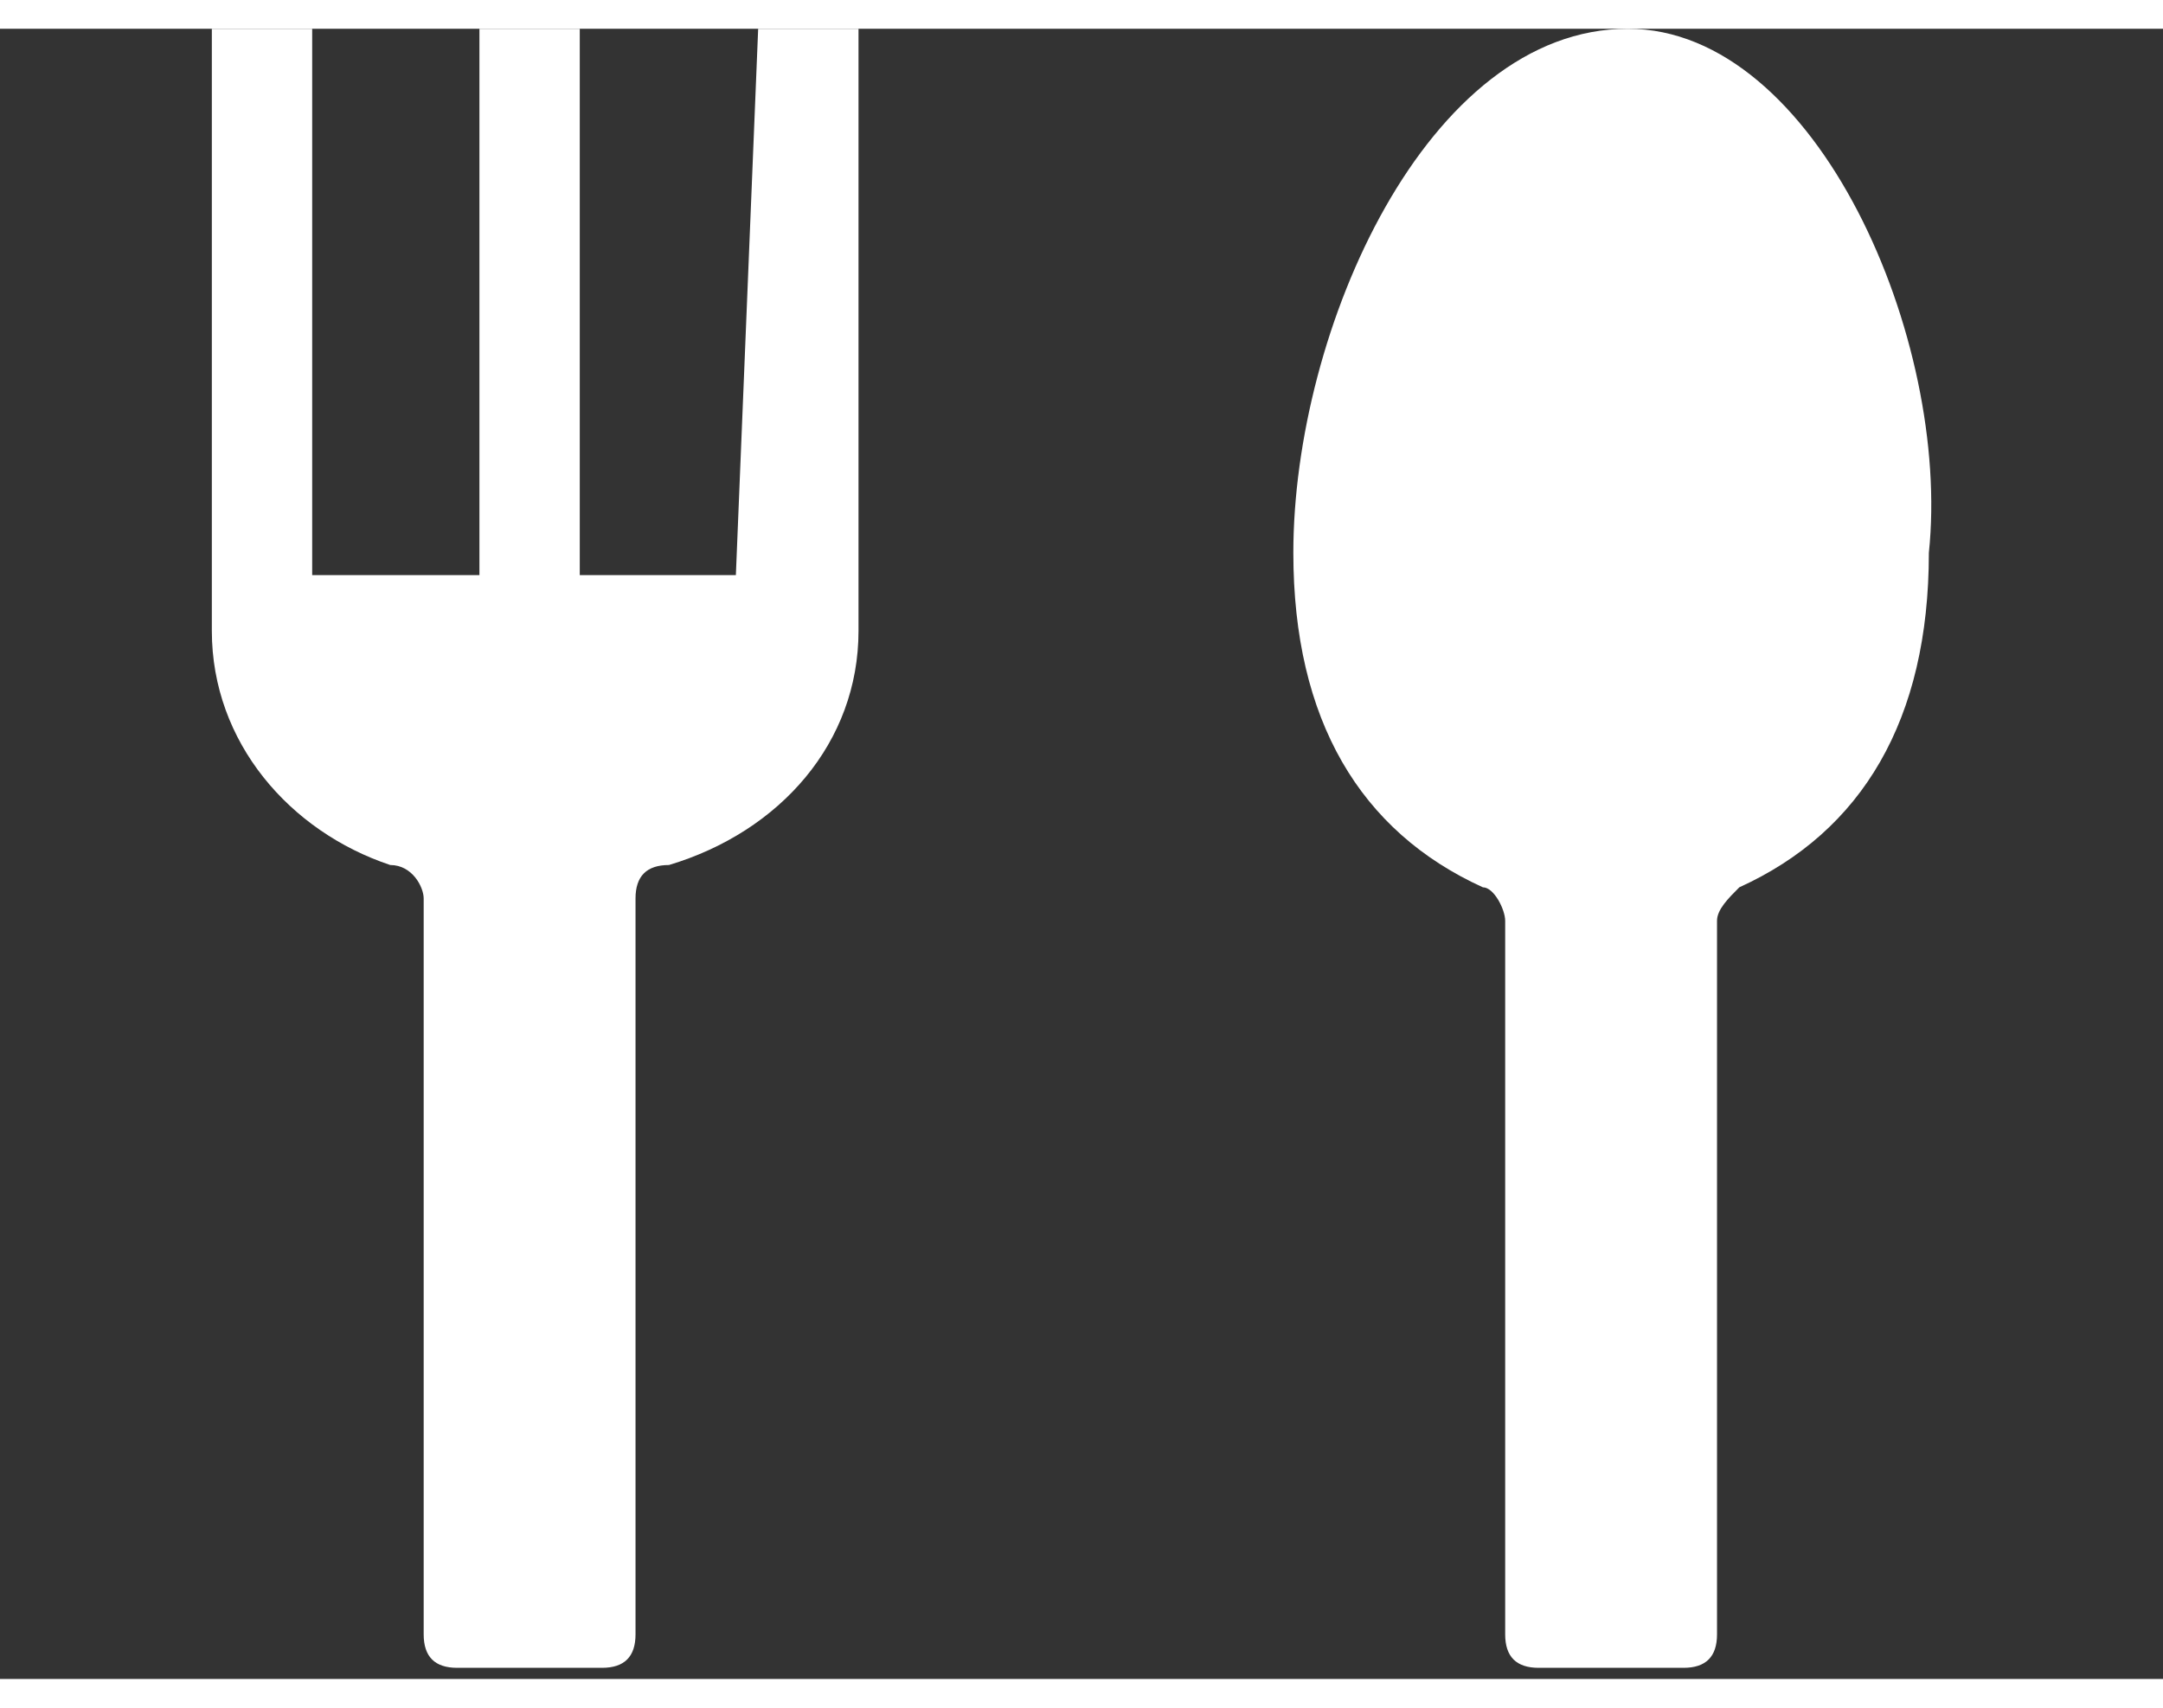
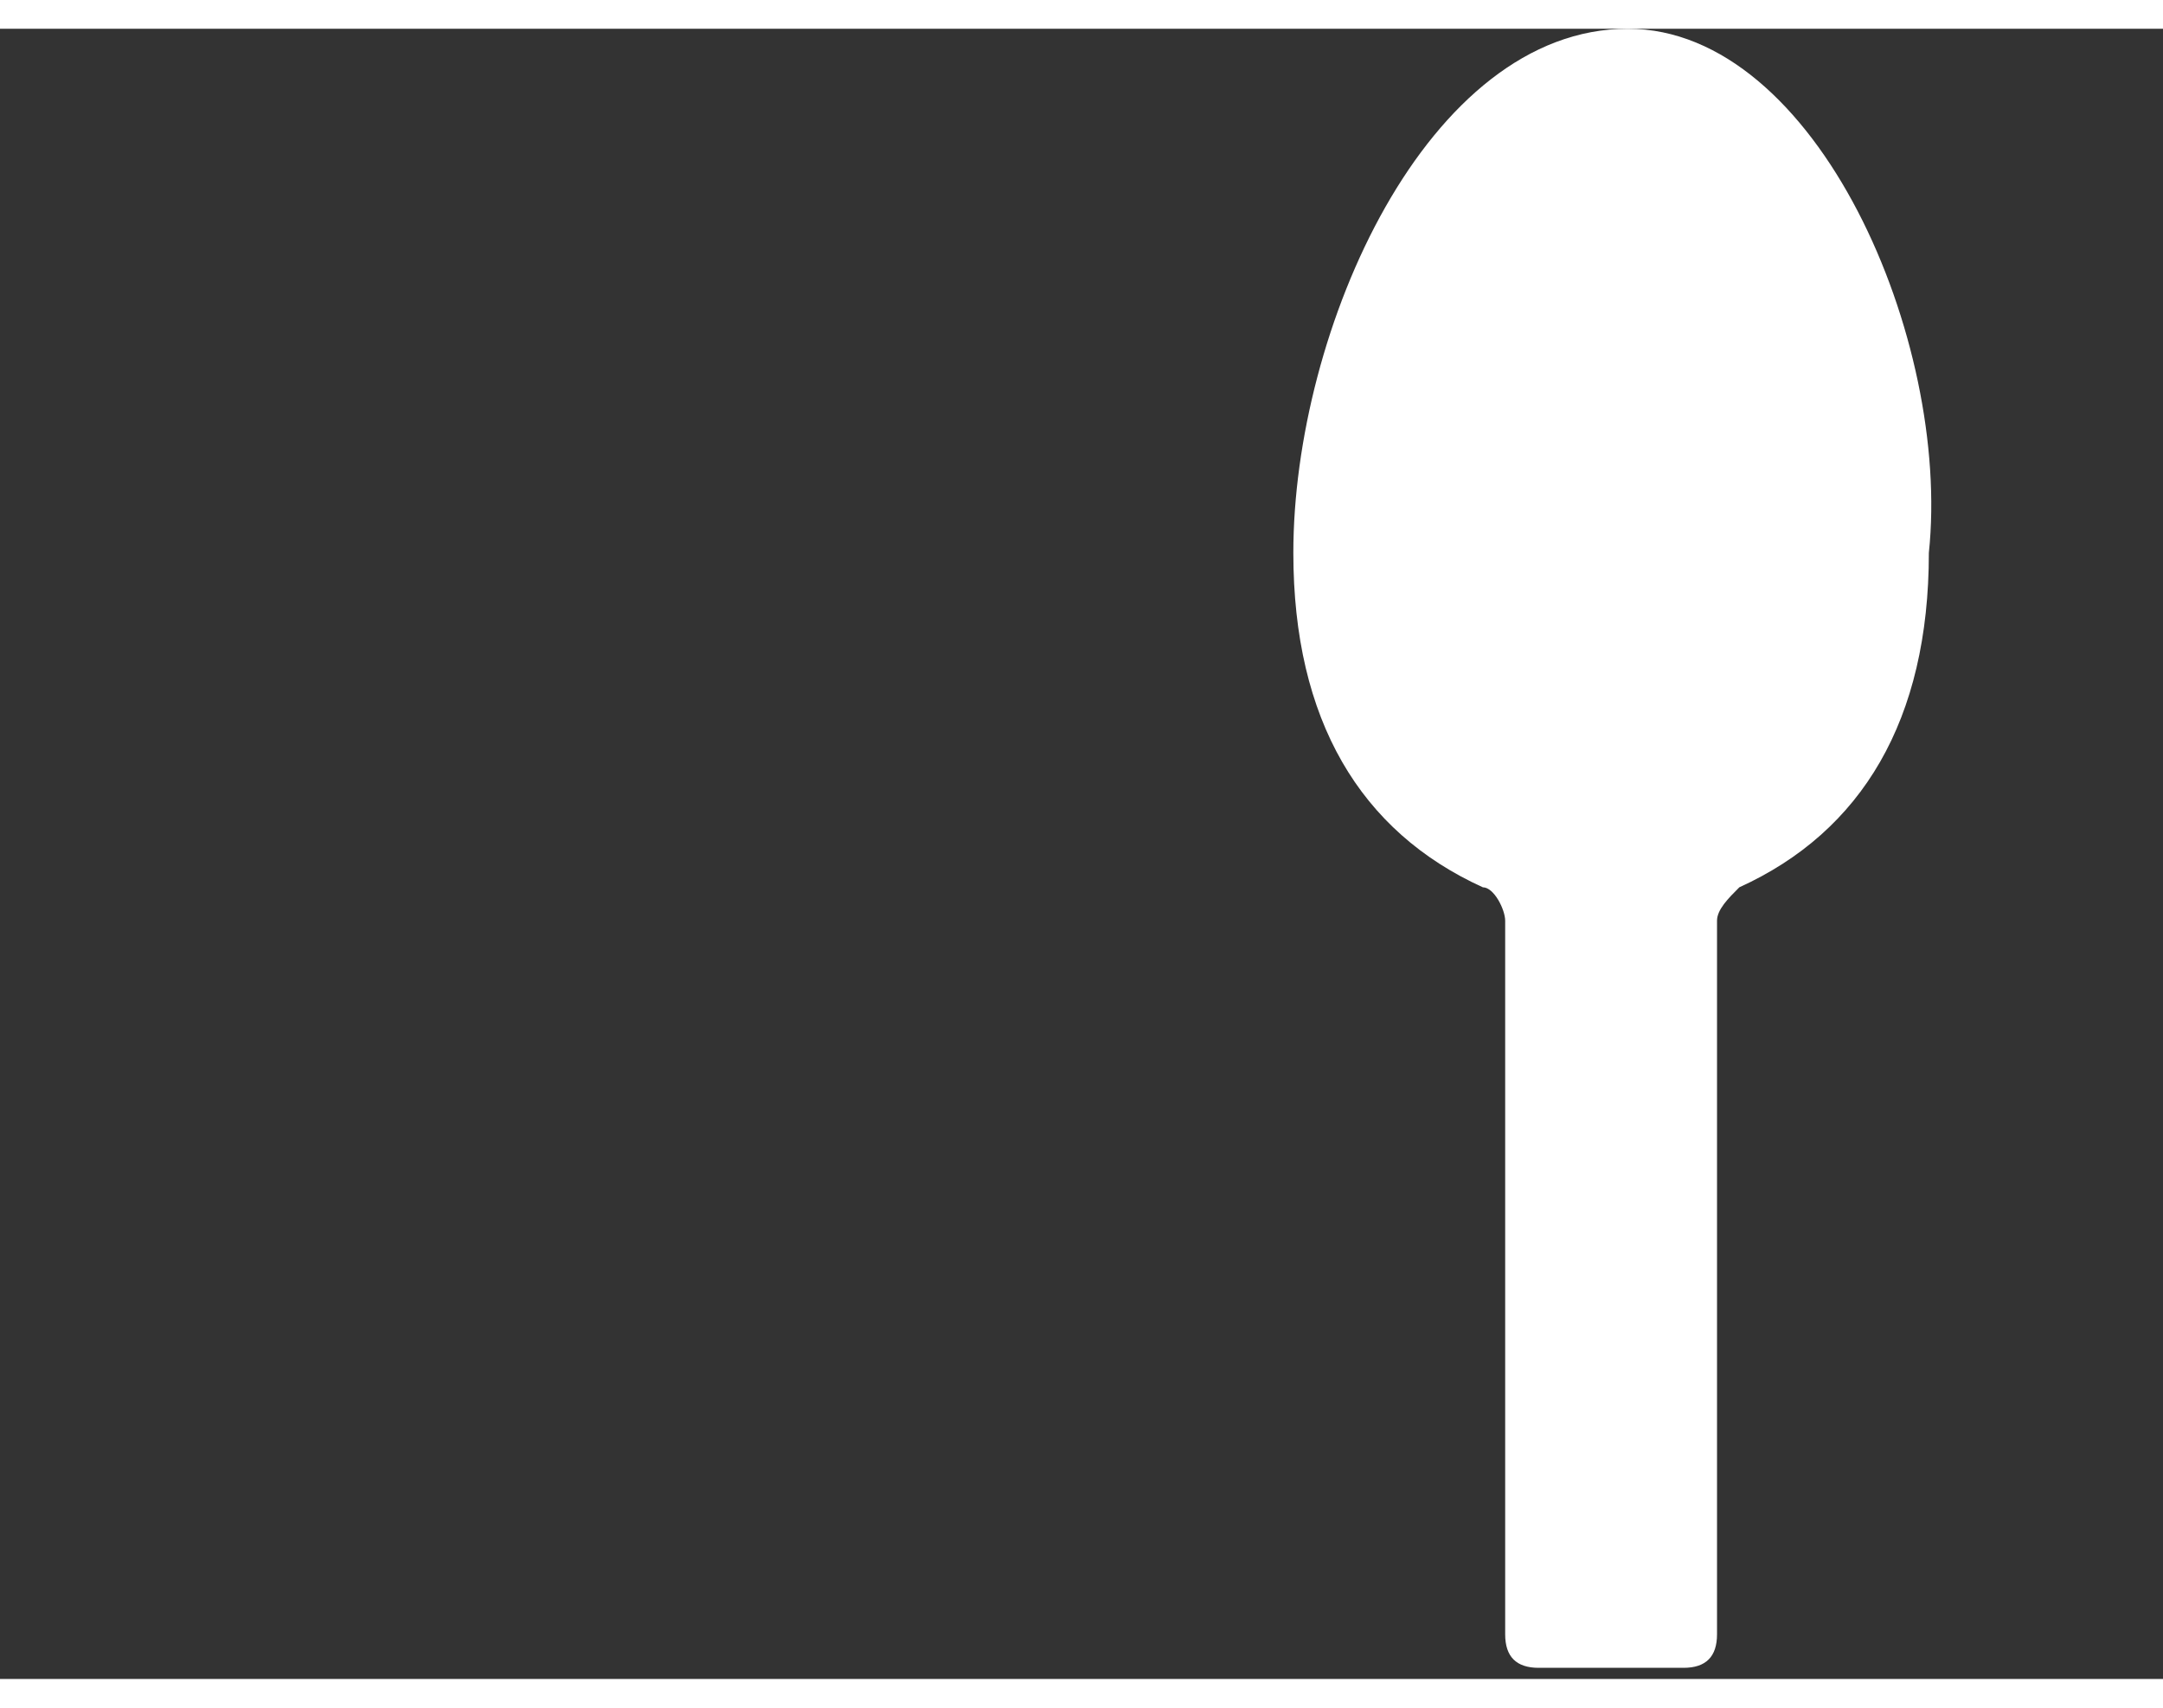
<svg xmlns="http://www.w3.org/2000/svg" width="19" height="15" viewBox="0 0 19.4 14.8">
  <rect x="0" y="0" width="19.4" height="14.8" fill="#333333" stroke="none" />
  <style>.a{fill:#FFF;}</style>
-   <path d="M6.6 4.9H5.2v-4.9H4.3v4.9H2.8v-4.9H1.9v5.4c0 1 0.7 1.8 1.6 2.1 0.2 0 0.3 0.2 0.3 0.3v6.6c0 0.2 0.1 0.3 0.3 0.3h1.3c0.2 0 0.3-0.1 0.3-0.3V7.8c0-0.2 0.1-0.3 0.3-0.3C7 7.2 7.7 6.4 7.7 5.4V0H6.8L6.6 4.9z" class="a" />
  <path d="M14.6 0c-1.8 0-3 2.7-3 4.7 0 1.5 0.6 2.5 1.7 3 0.1 0 0.2 0.2 0.2 0.3v6.4c0 0.2 0.1 0.3 0.3 0.3h1.3c0.2 0 0.3-0.1 0.3-0.3V8c0-0.1 0.1-0.2 0.2-0.3 1.1-0.5 1.7-1.5 1.7-3C17.5 2.8 16.3 0 14.6 0z" class="a" />
</svg>